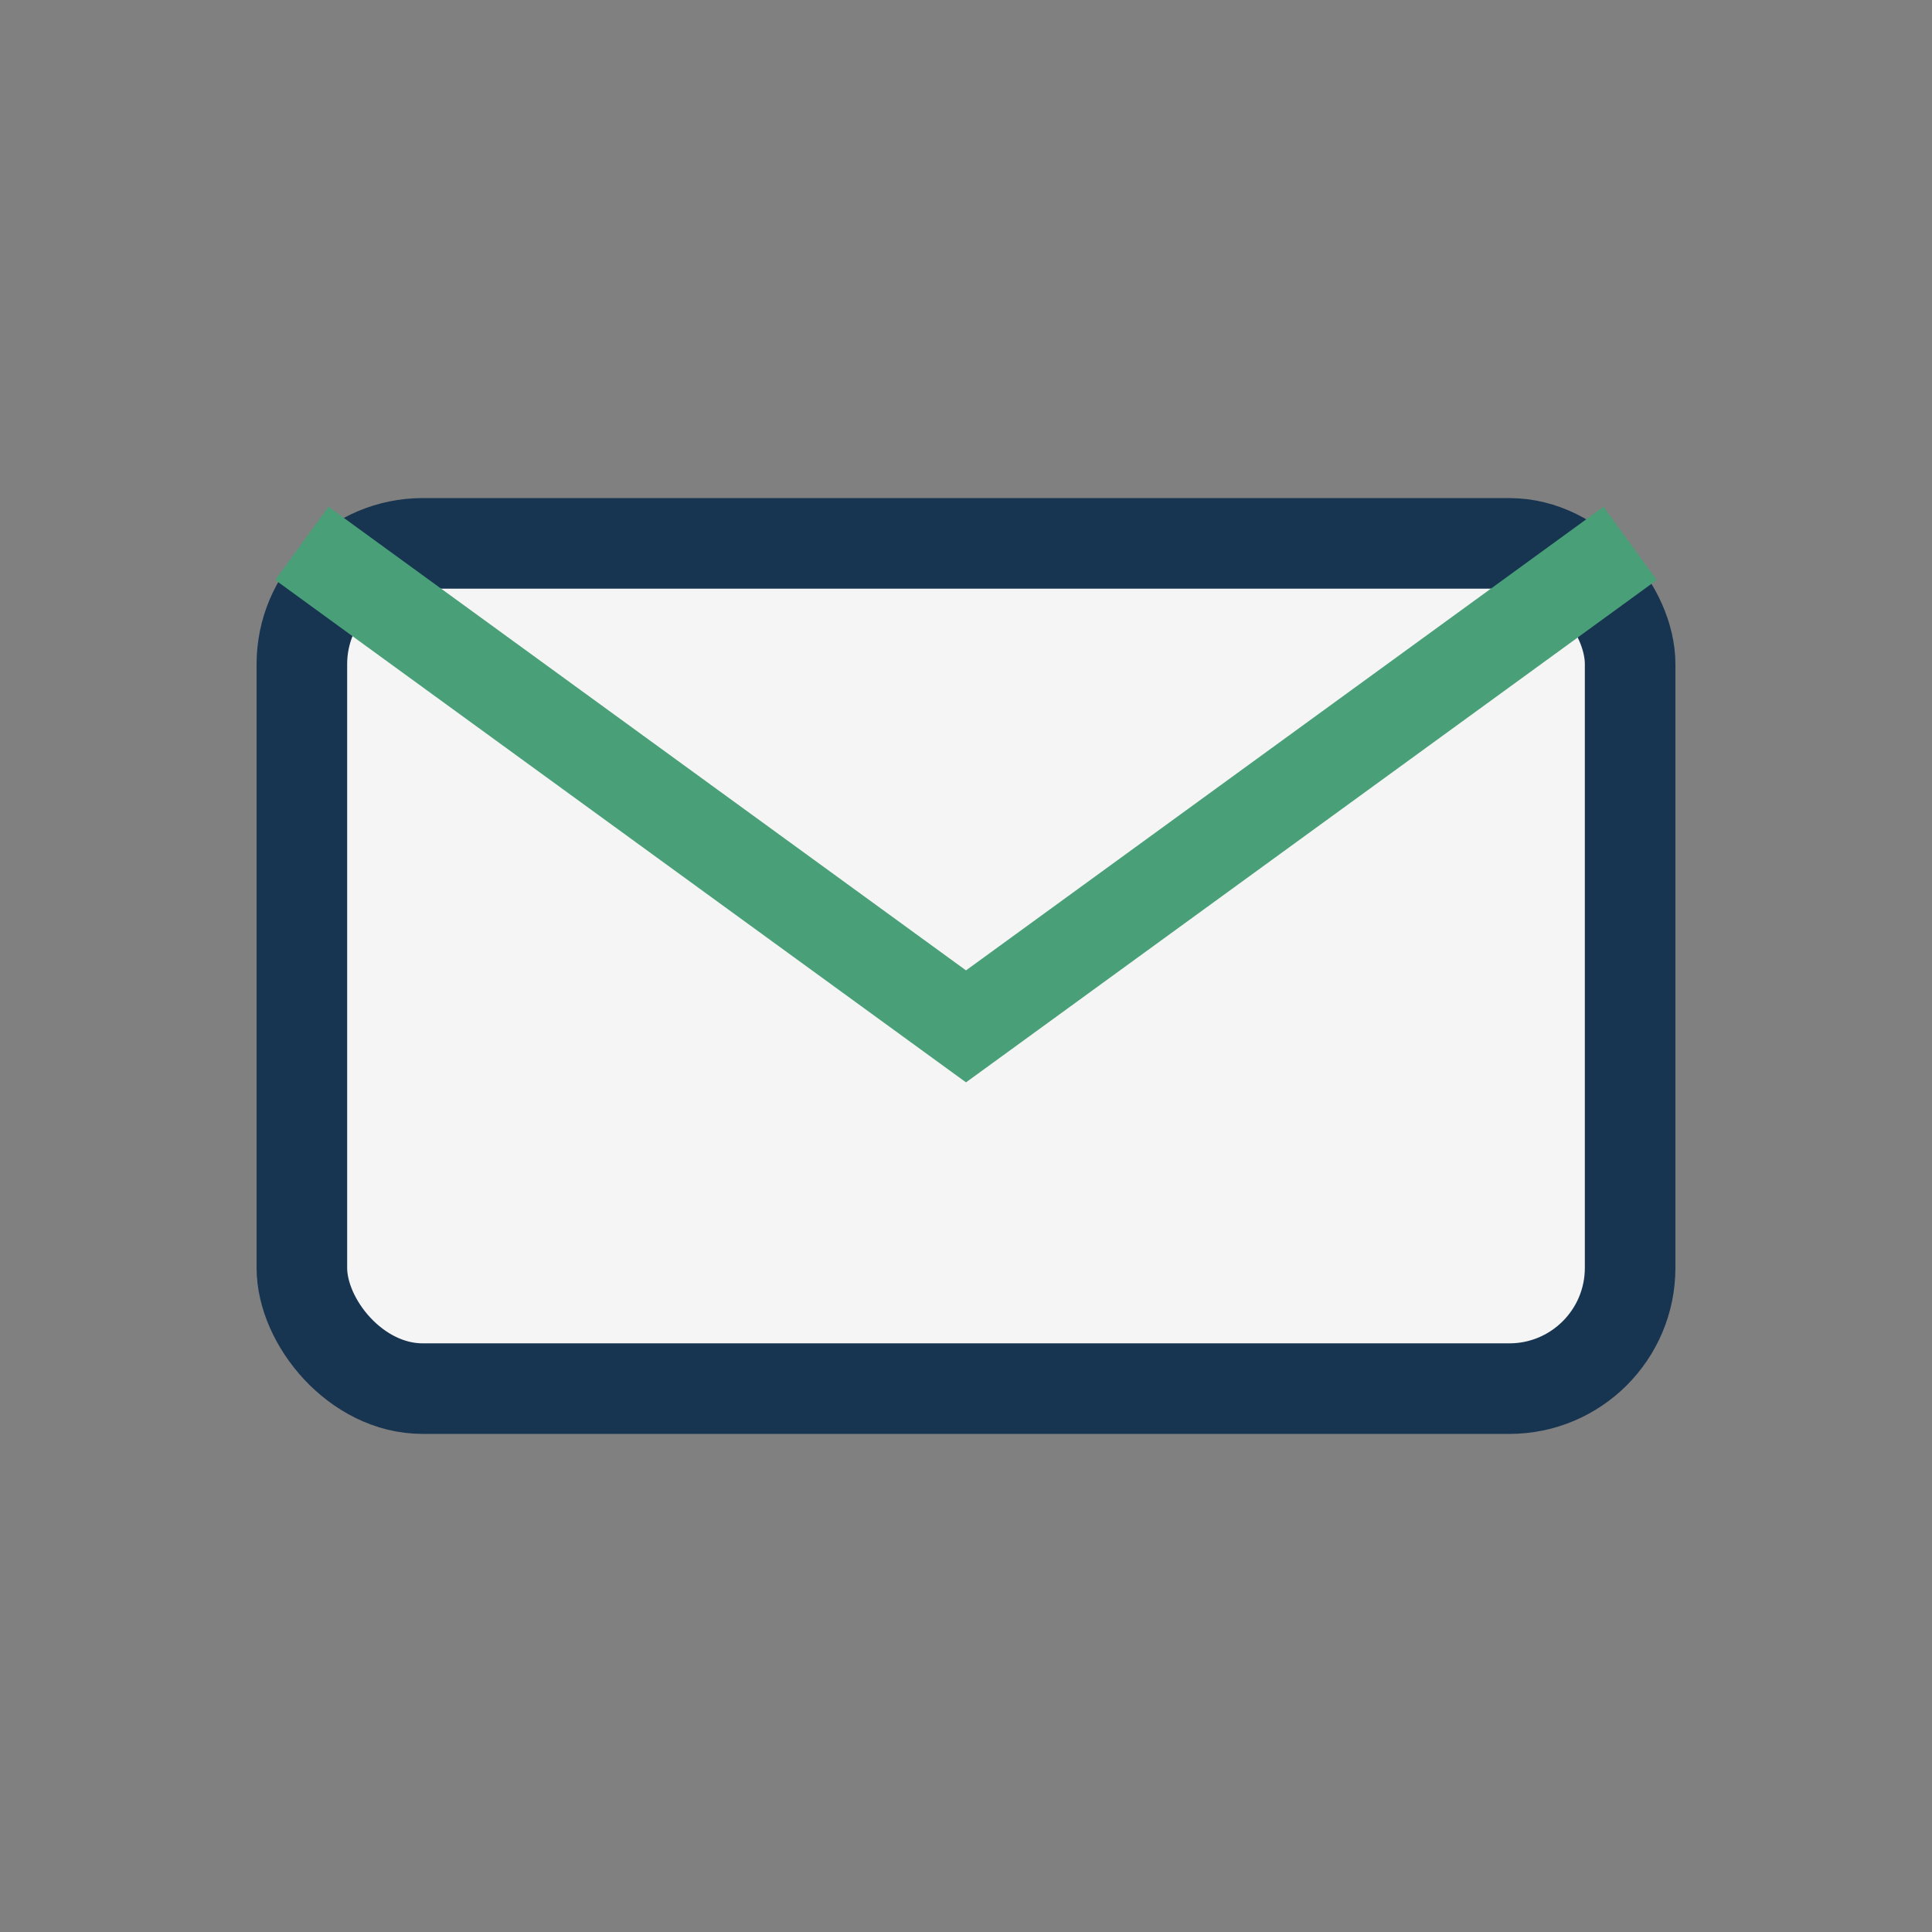
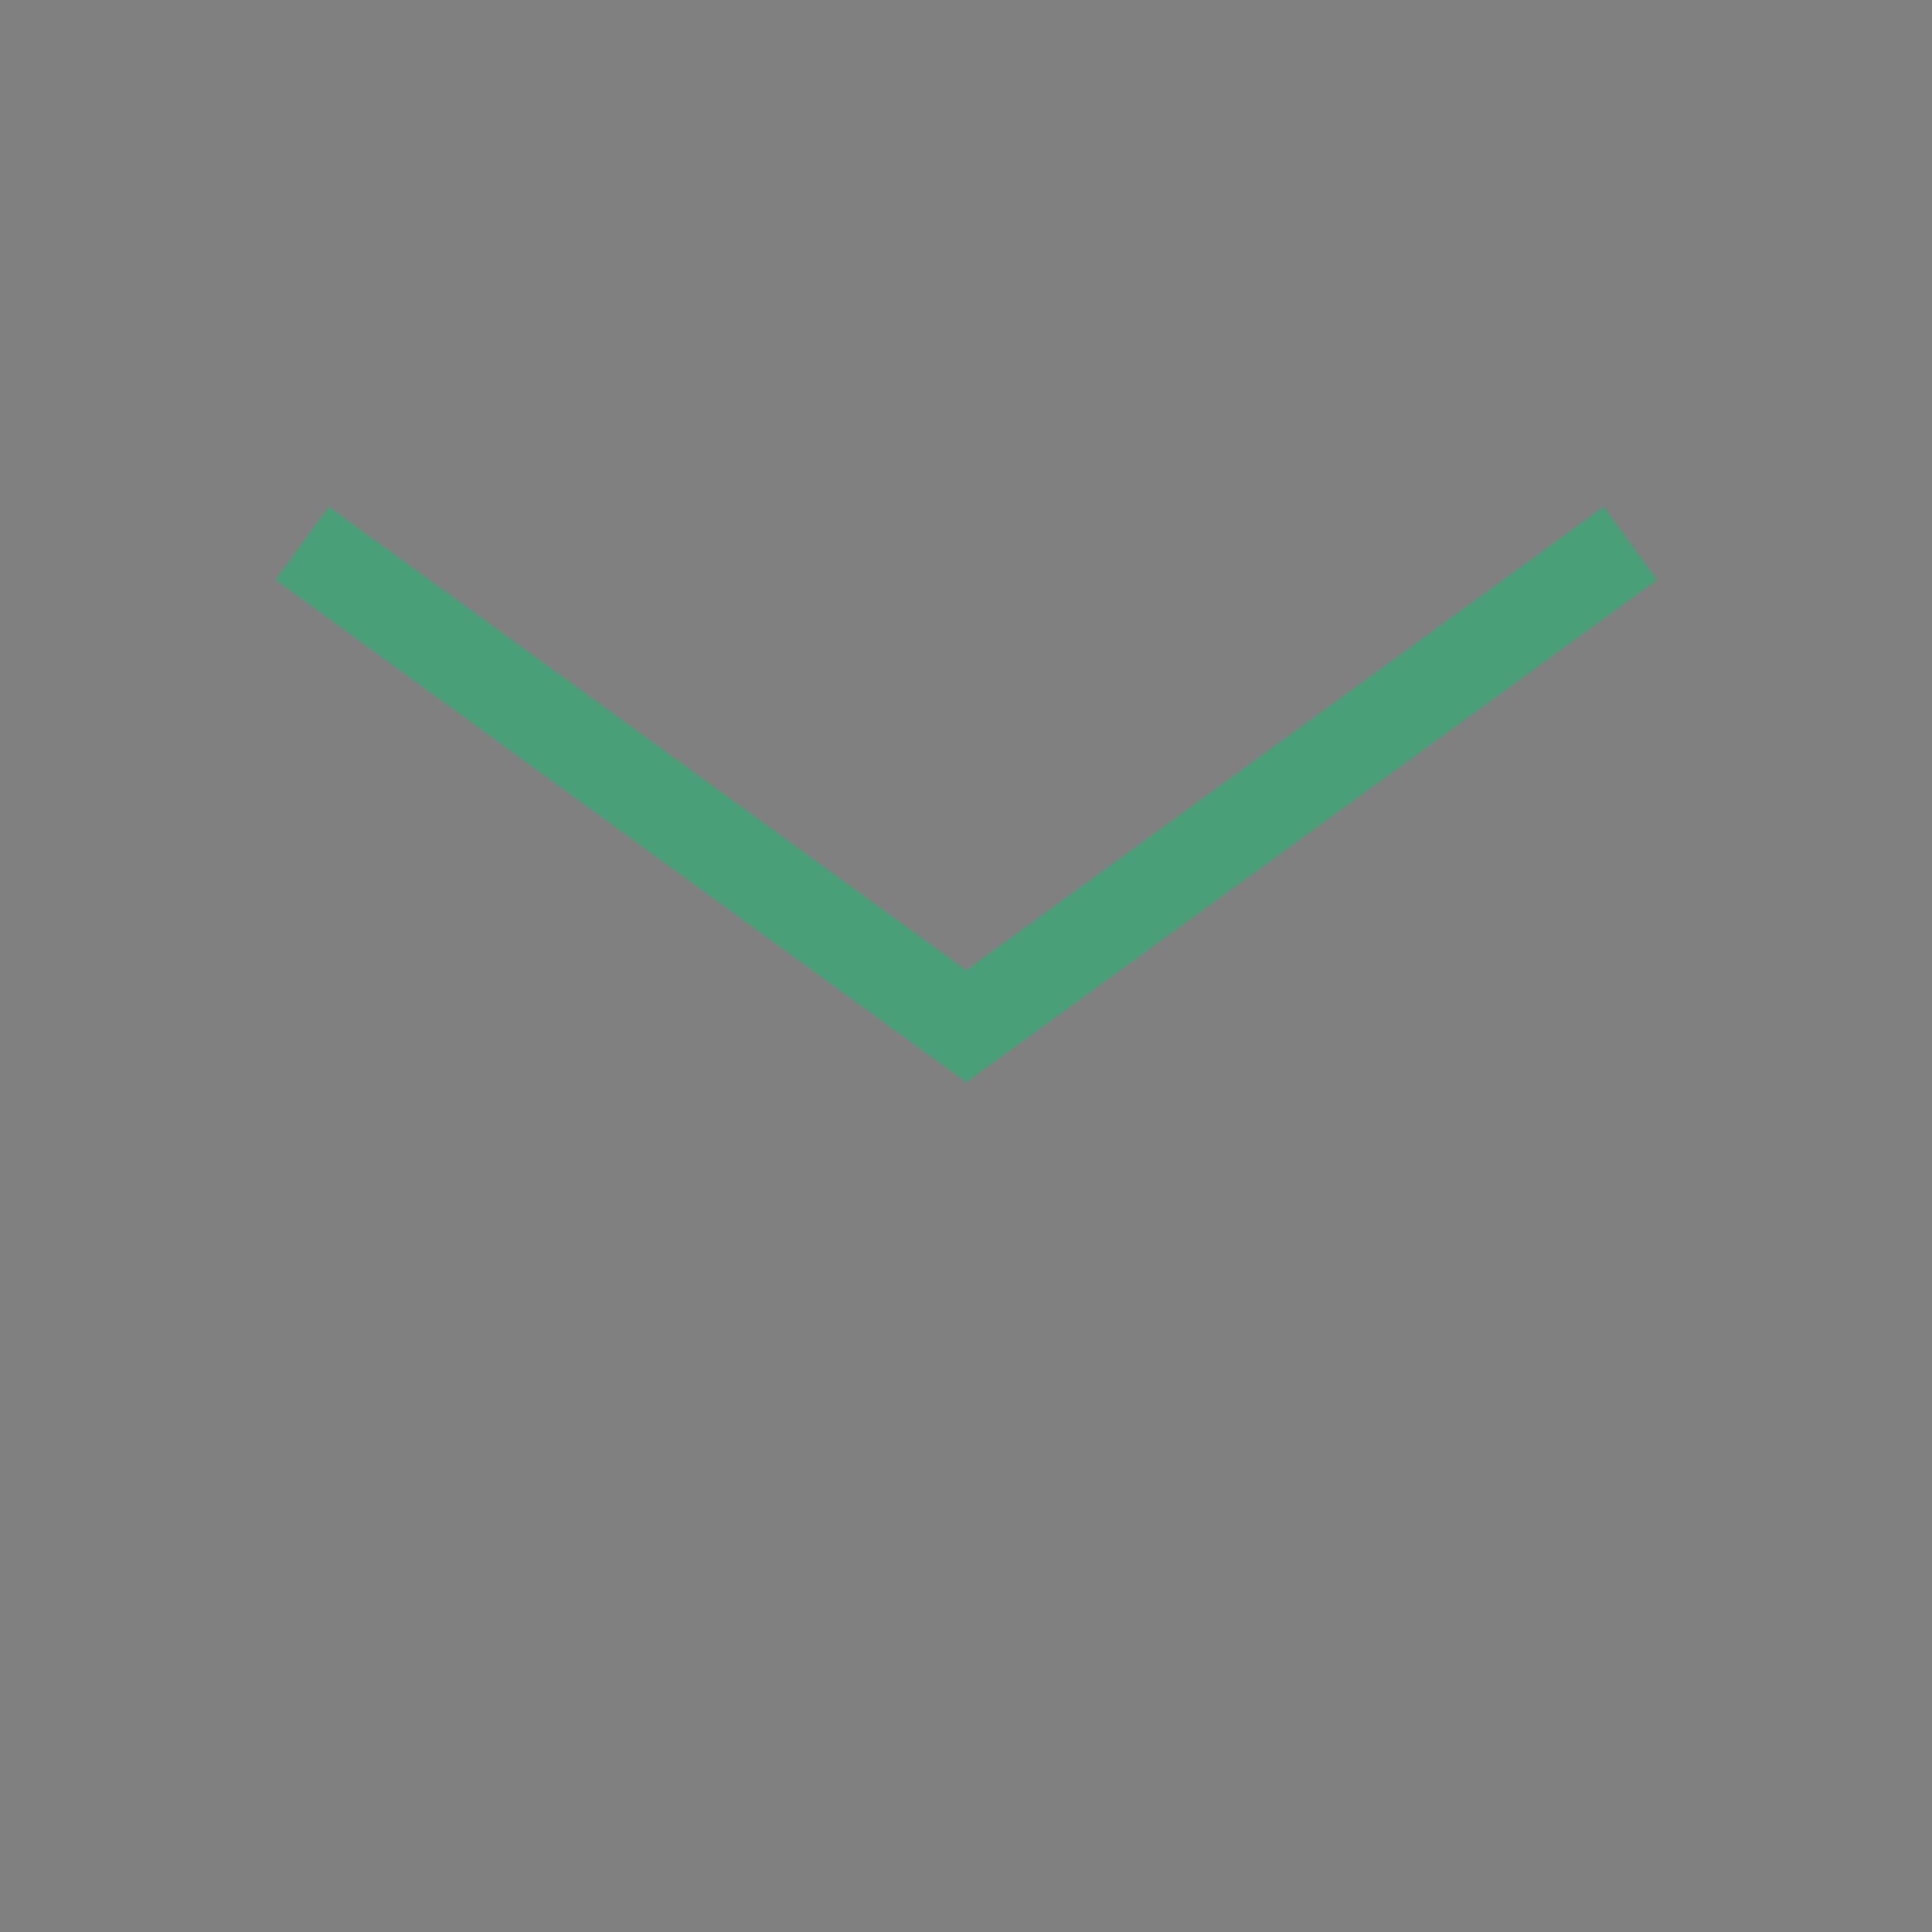
<svg xmlns="http://www.w3.org/2000/svg" width="32" height="32" viewBox="0 0 32 32">
  <rect x="0" y="0" width="32" height="32" fill="#808080" stroke="none" />
-   <rect x="5" y="9" width="22" height="14" rx="2" fill="#F5F5F5" stroke="#173450" stroke-width="1.5" />
  <path d="M5 9l11 8 11-8" fill="none" stroke="#49A078" stroke-width="1.5" />
</svg>